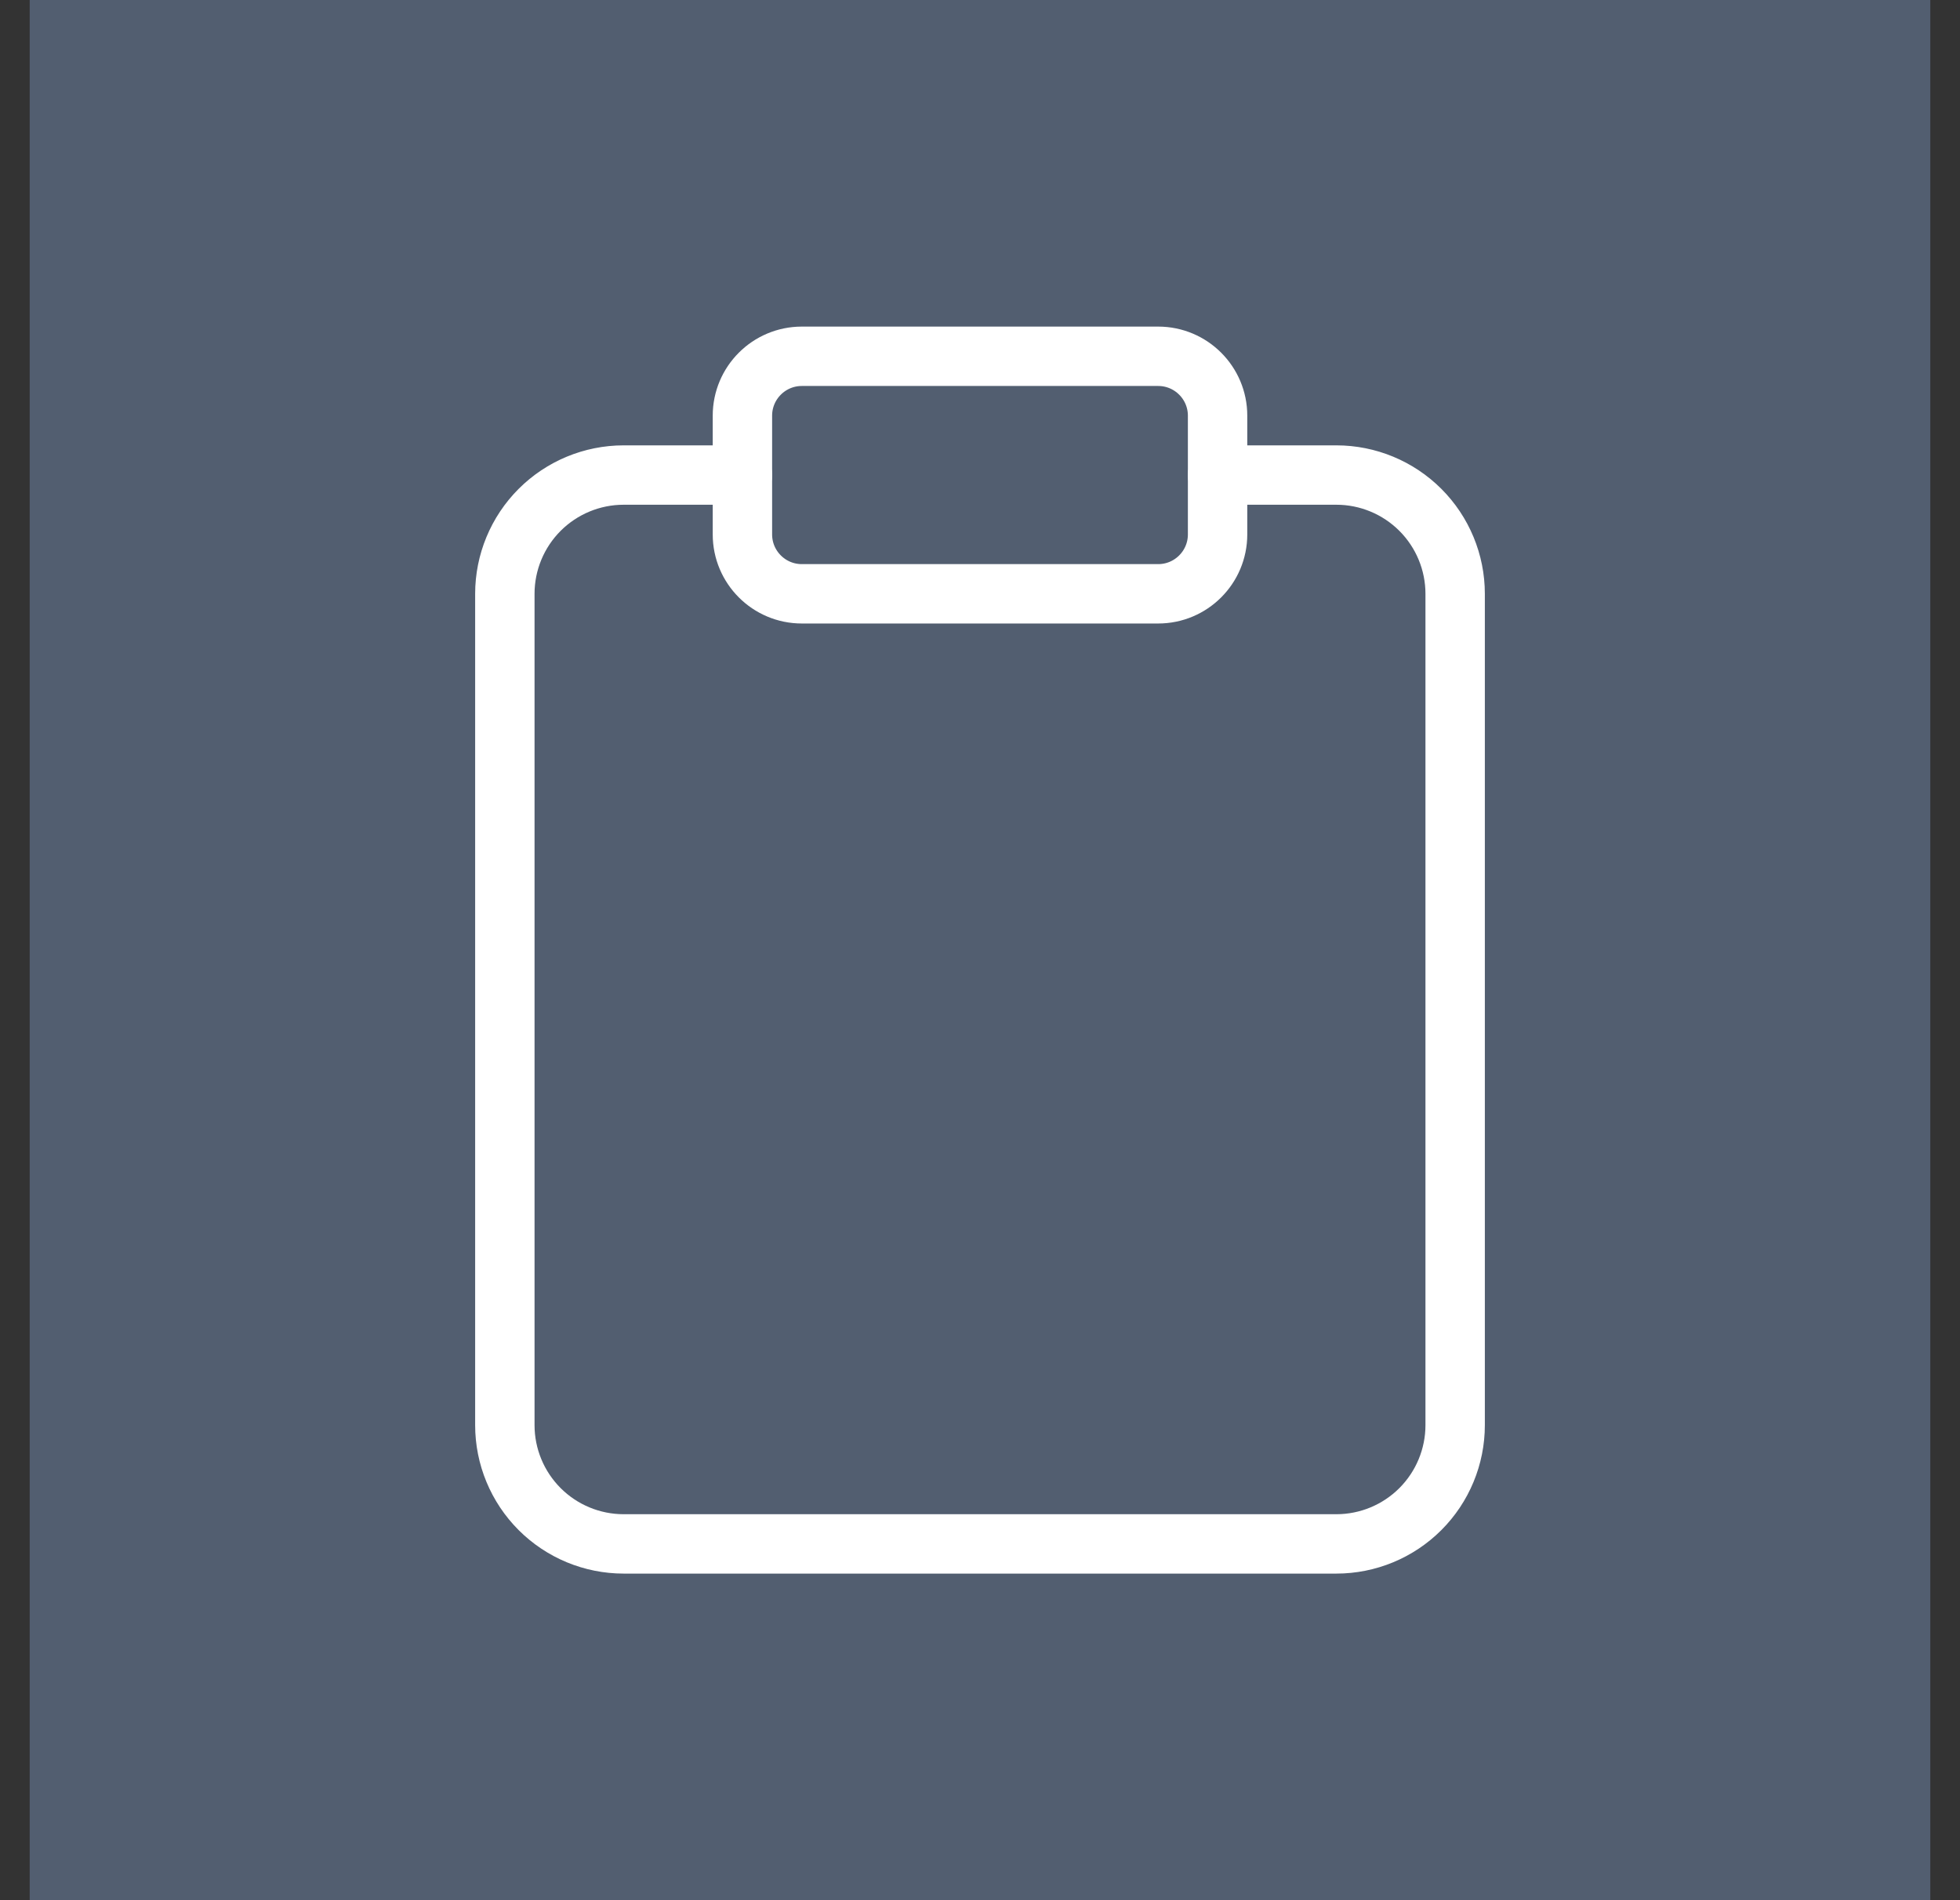
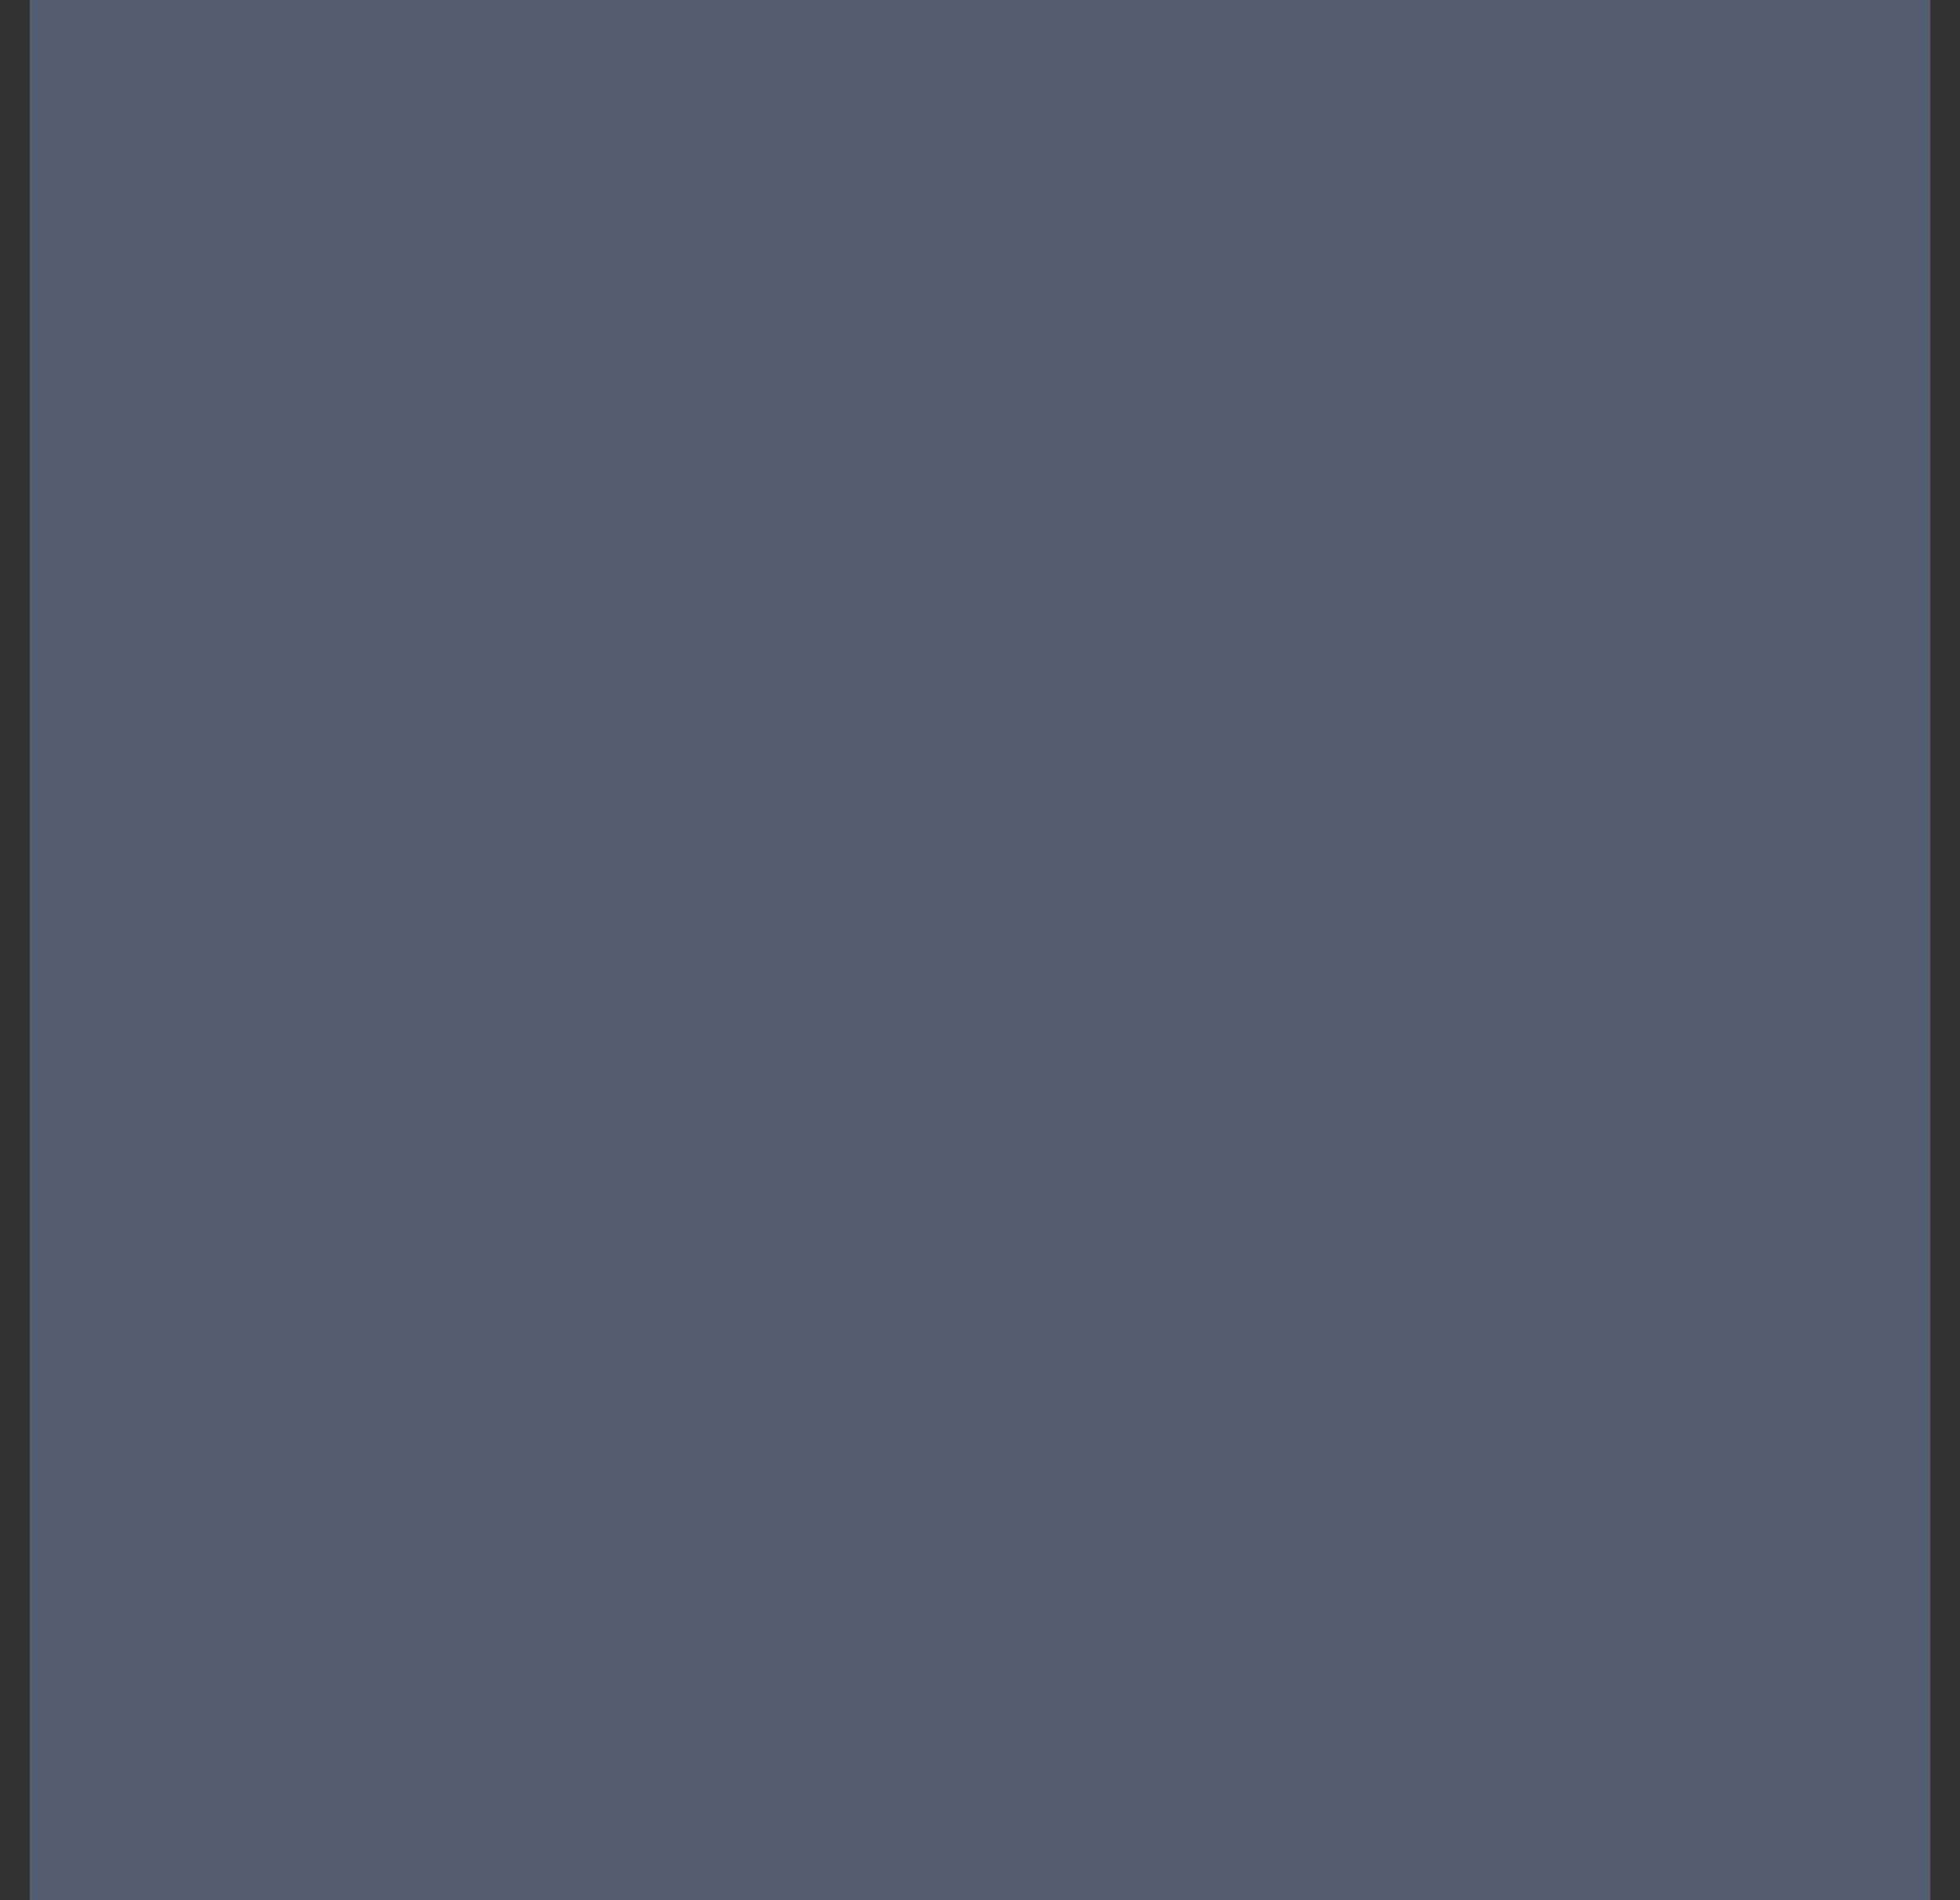
<svg xmlns="http://www.w3.org/2000/svg" width="33" height="32" viewBox="0 0 33 32" fill="none">
  <rect x="0" y="0" width="33" height="32" fill="#333333" stroke="none" />
  <rect width="32" height="32" transform="translate(0.5)" fill="#525E70" />
-   <path d="M20.5 8H22.5C23.03 8 23.539 8.211 23.914 8.586C24.289 8.961 24.5 9.47 24.5 10V24C24.5 24.53 24.289 25.039 23.914 25.414C23.539 25.789 23.03 26 22.5 26H10.5C9.97 26 9.461 25.789 9.086 25.414C8.711 25.039 8.5 24.53 8.5 24V10C8.5 9.47 8.711 8.961 9.086 8.586C9.461 8.211 9.97 8 10.5 8H12.5" stroke="white" stroke-linecap="round" stroke-linejoin="round" />
-   <path d="M19.5 6H13.5C12.948 6 12.5 6.448 12.5 7V9C12.5 9.552 12.948 10 13.5 10H19.5C20.052 10 20.5 9.552 20.5 9V7C20.5 6.448 20.052 6 19.5 6Z" stroke="white" stroke-linecap="round" stroke-linejoin="round" />
</svg>